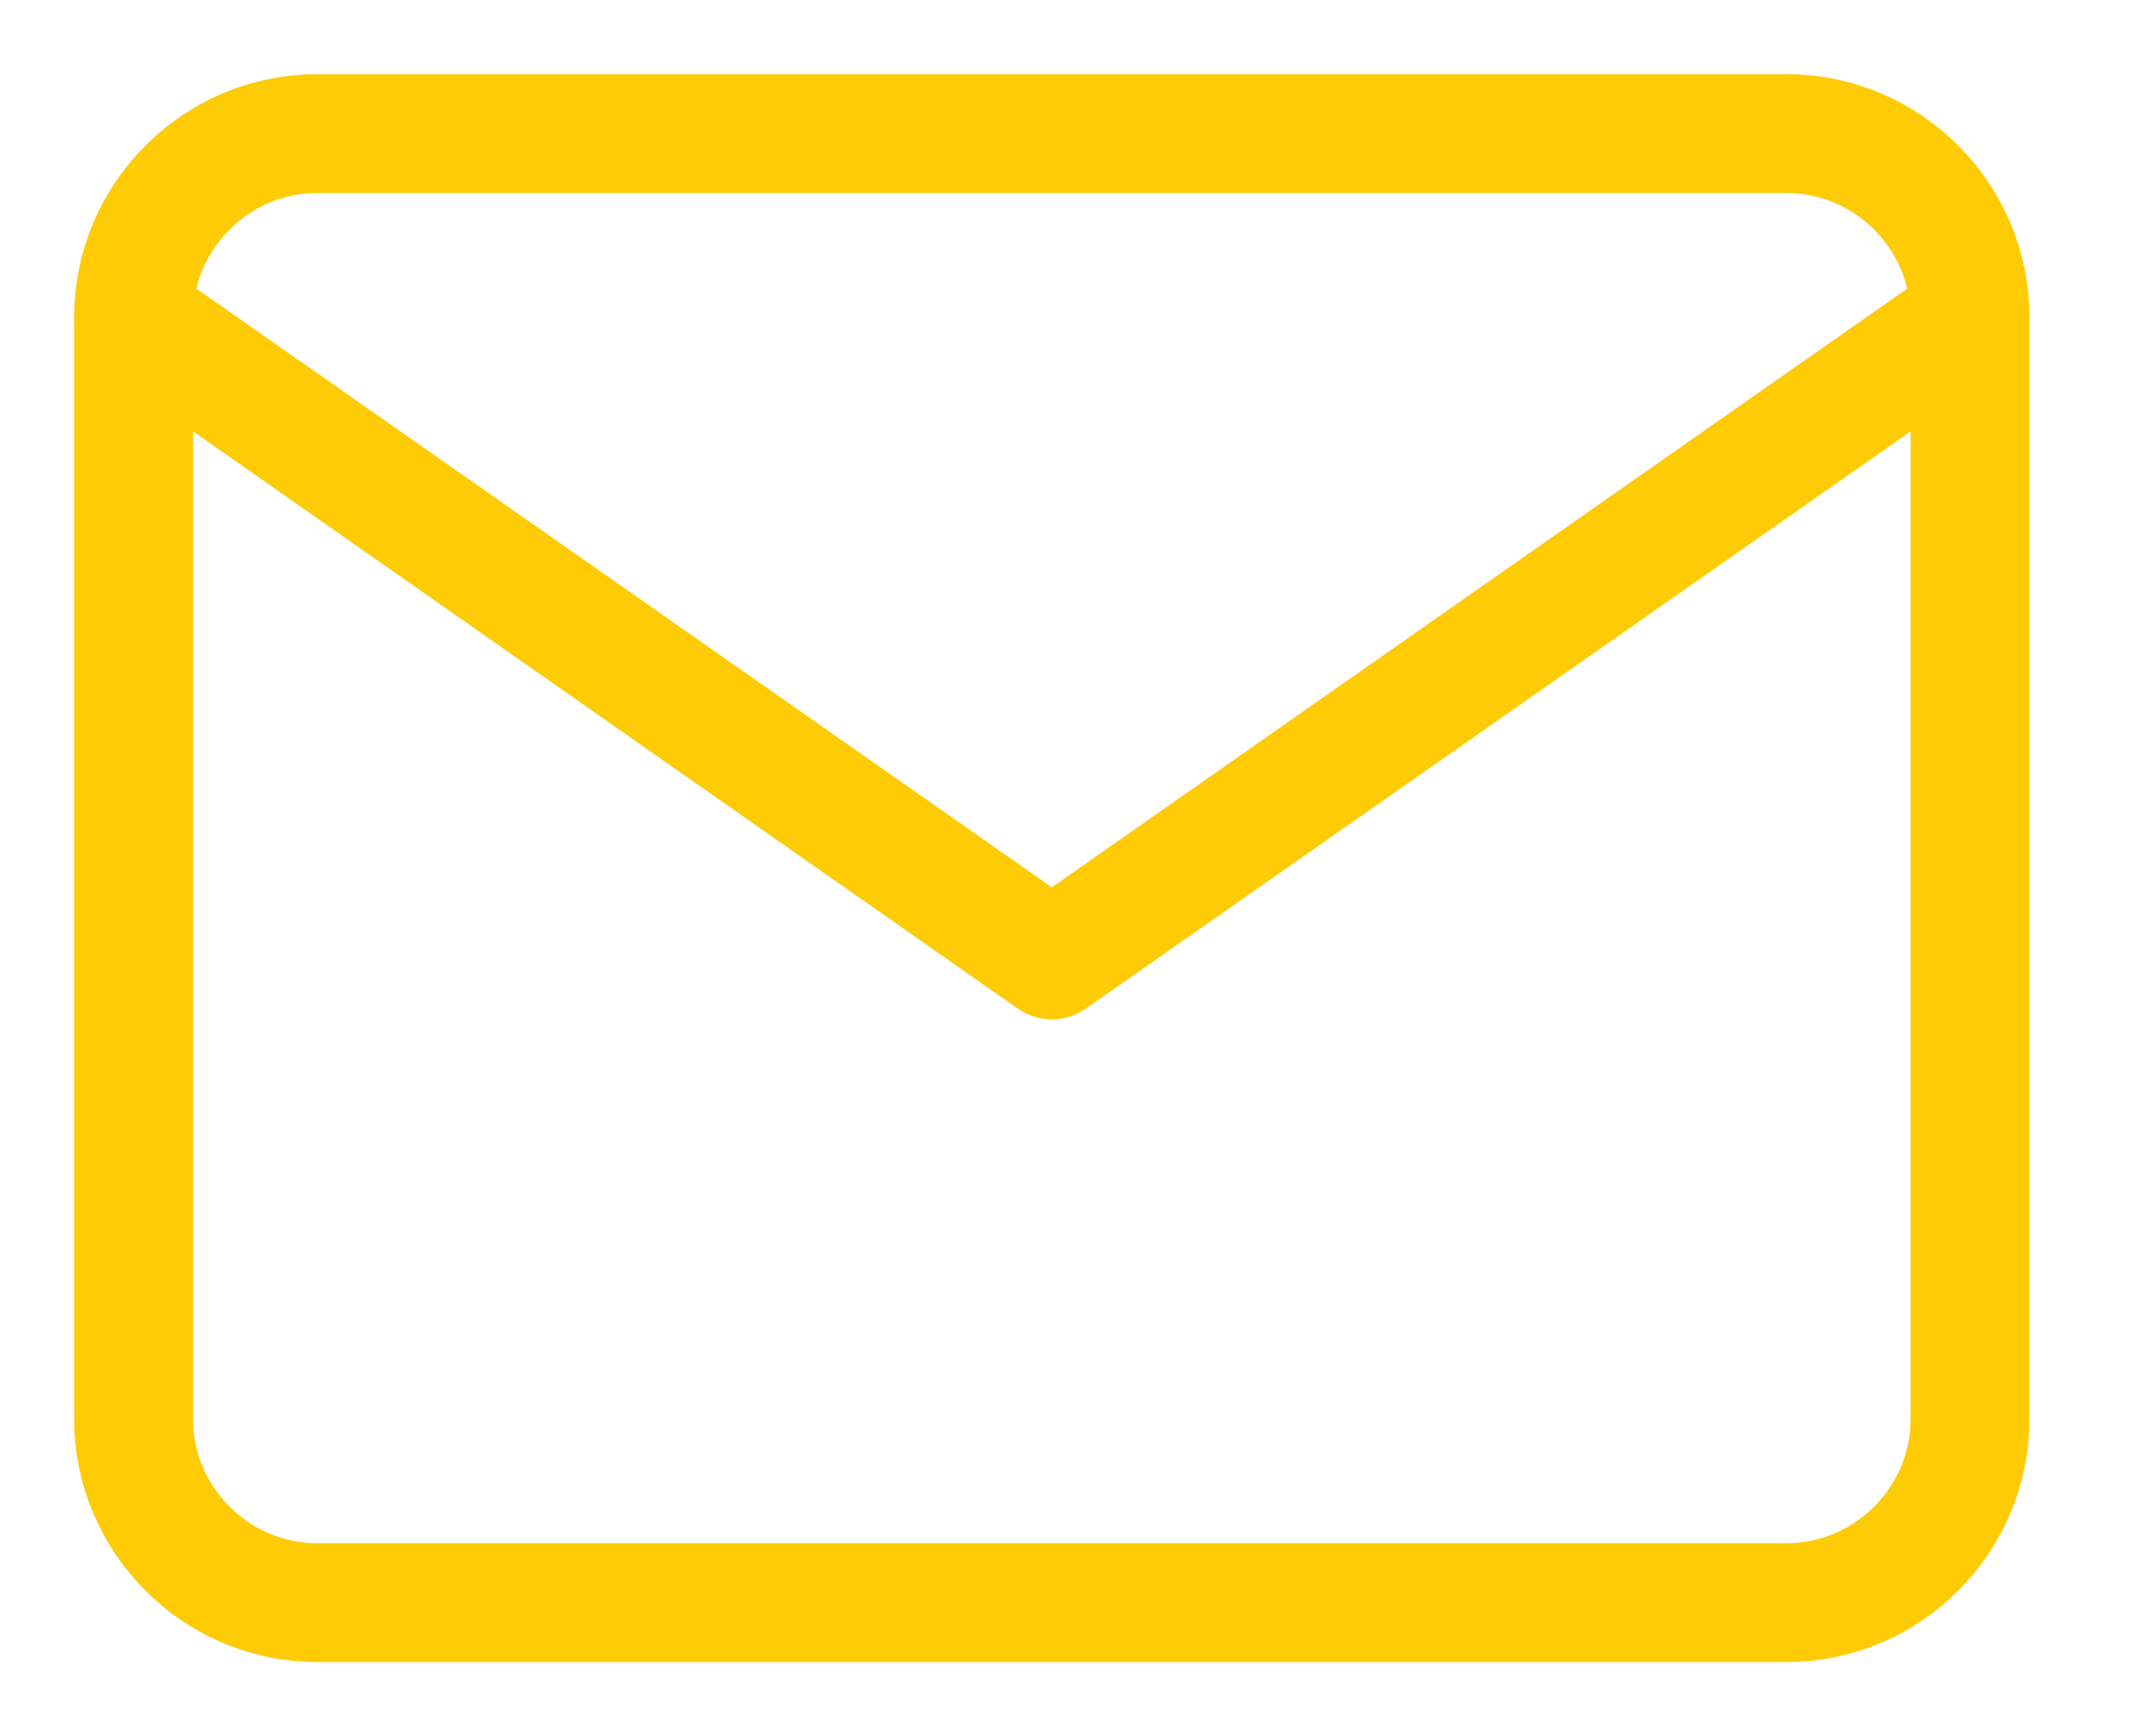
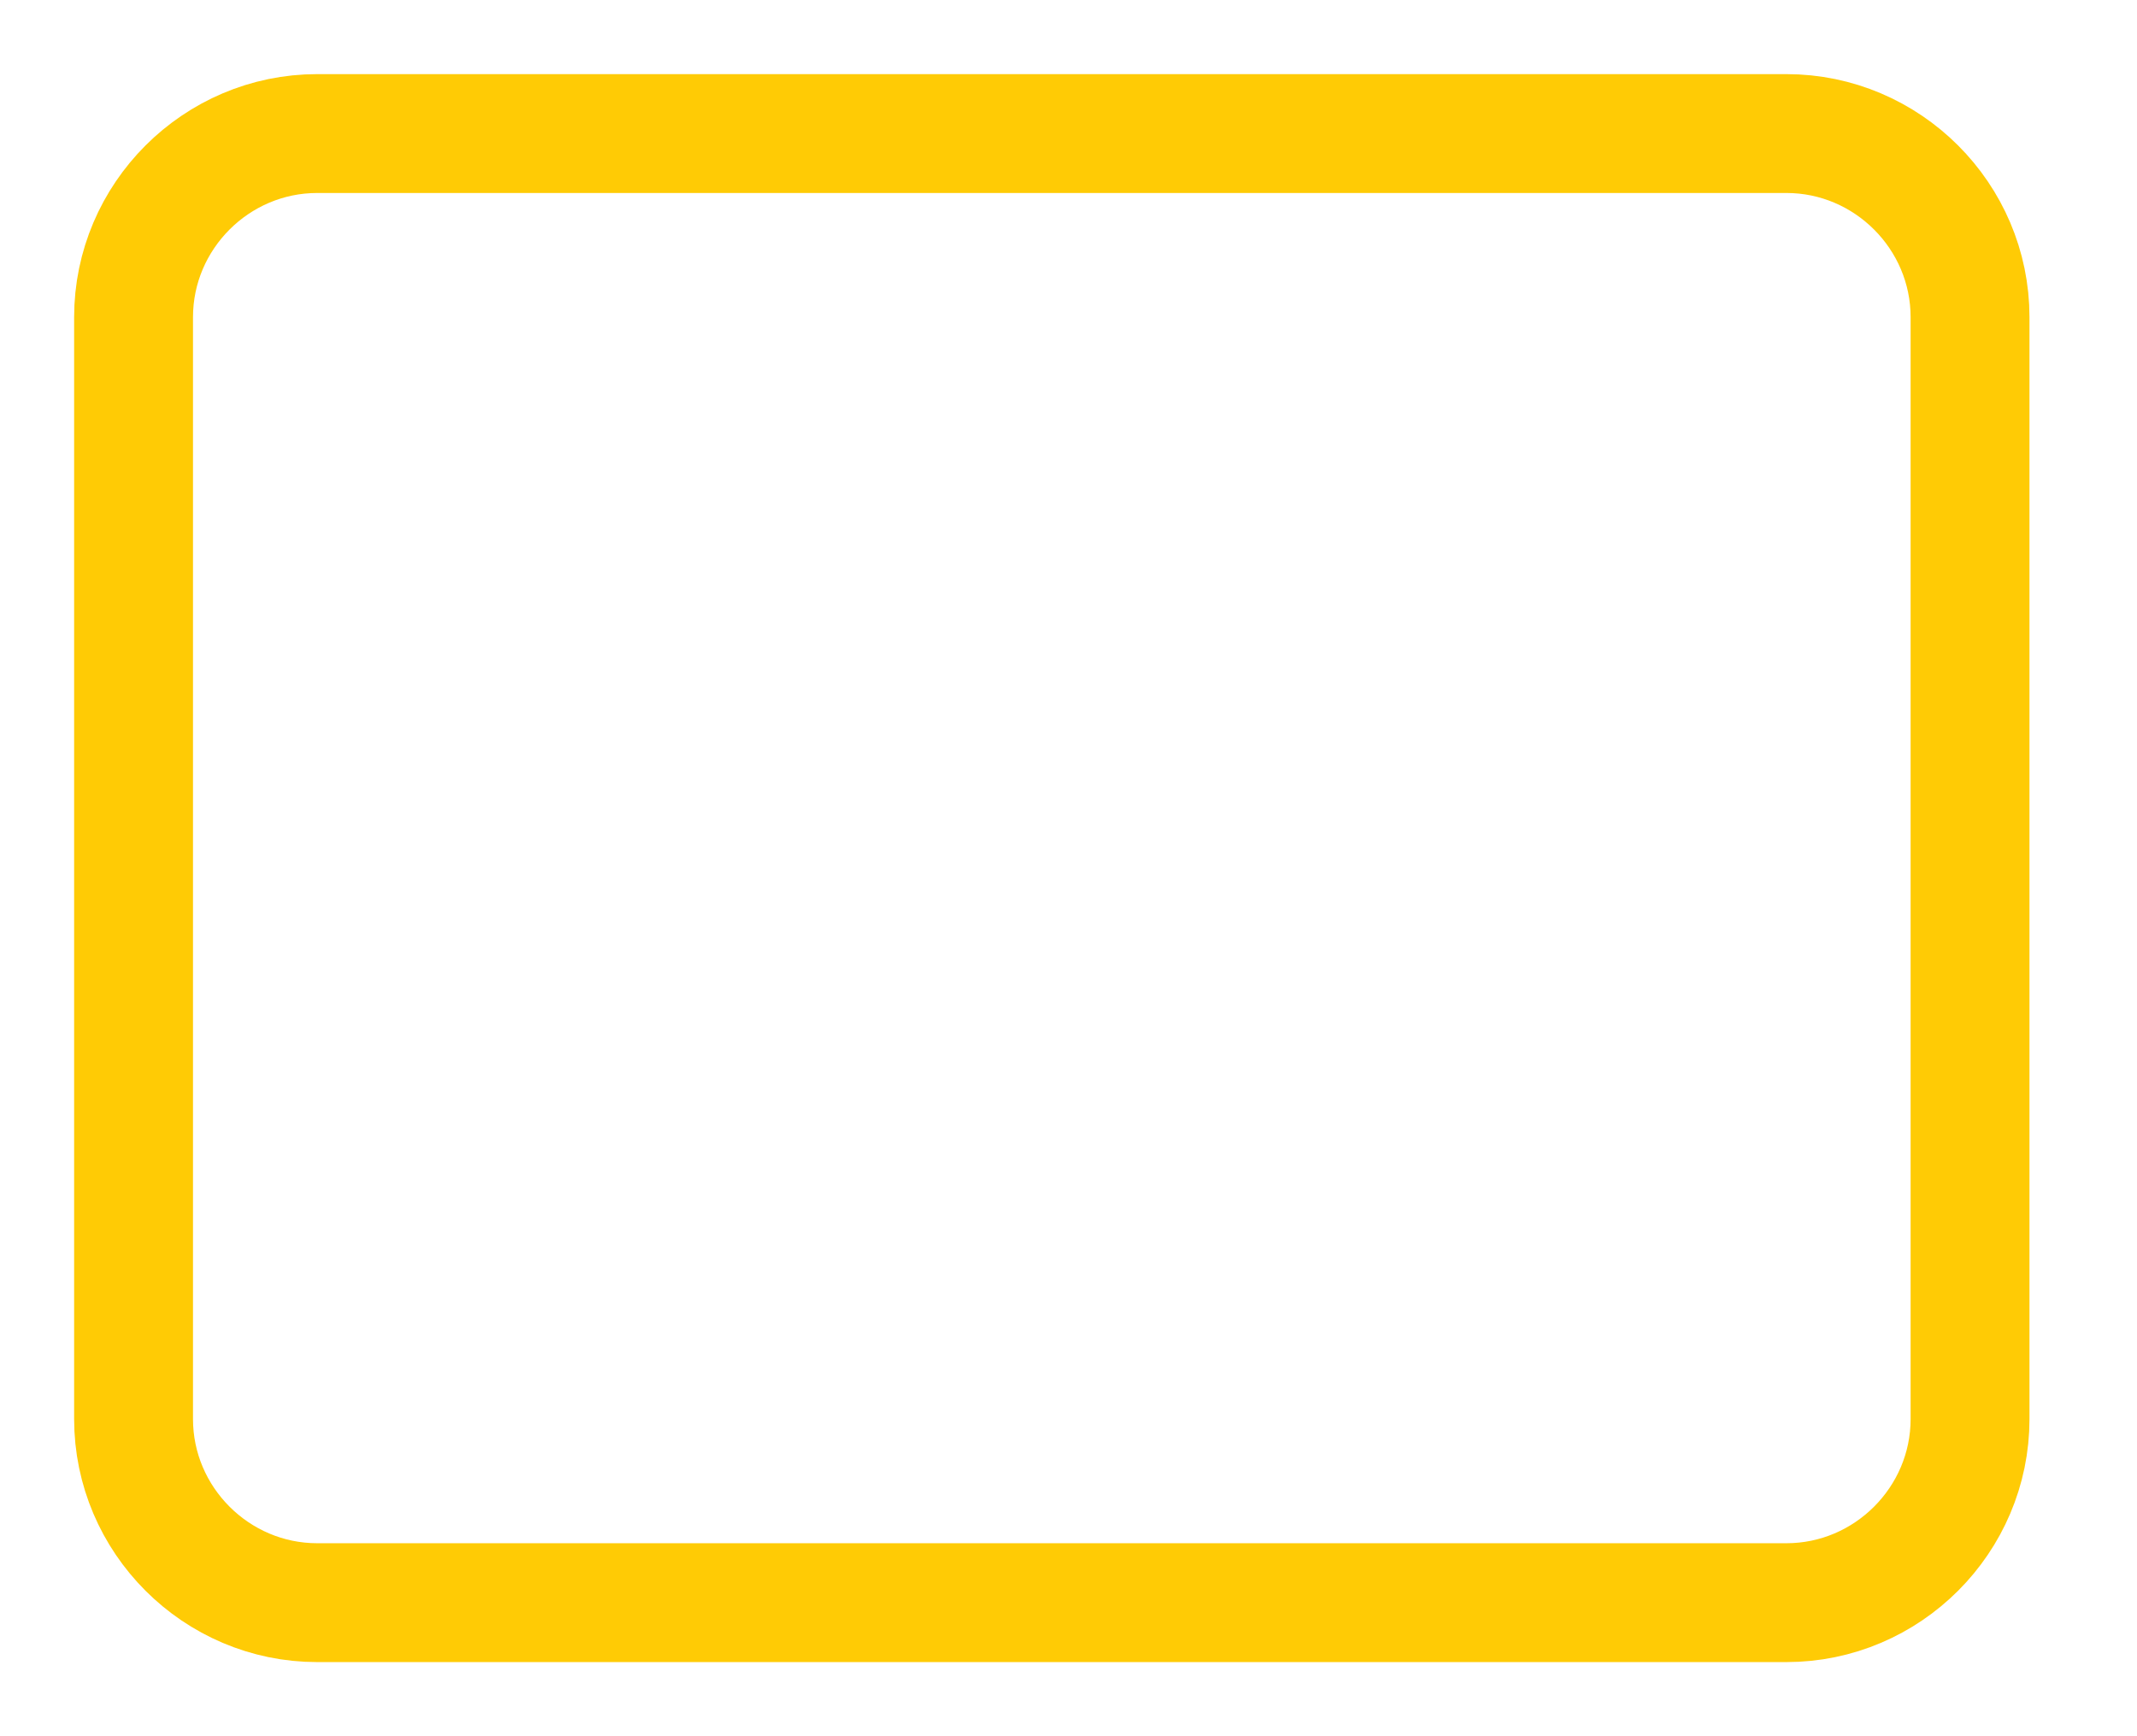
<svg xmlns="http://www.w3.org/2000/svg" height="13" viewBox="0 0 16 13" width="16">
  <g style="stroke:#ffcb05;stroke-width:.89;fill:none;fill-rule:evenodd;stroke-linecap:round;stroke-linejoin:round" transform="translate(1 1)">
    <path d="m1.375 0h11c.756 0 1.375.619 1.375 1.375v8.25c0 .756-.619 1.375-1.375 1.375h-11c-.756 0-1.375-.619-1.375-1.375v-8.25c0-.756.619-1.375 1.375-1.375z" />
-     <path d="m13.75 1.375-6.875 4.812-6.875-4.812" />
  </g>
</svg>